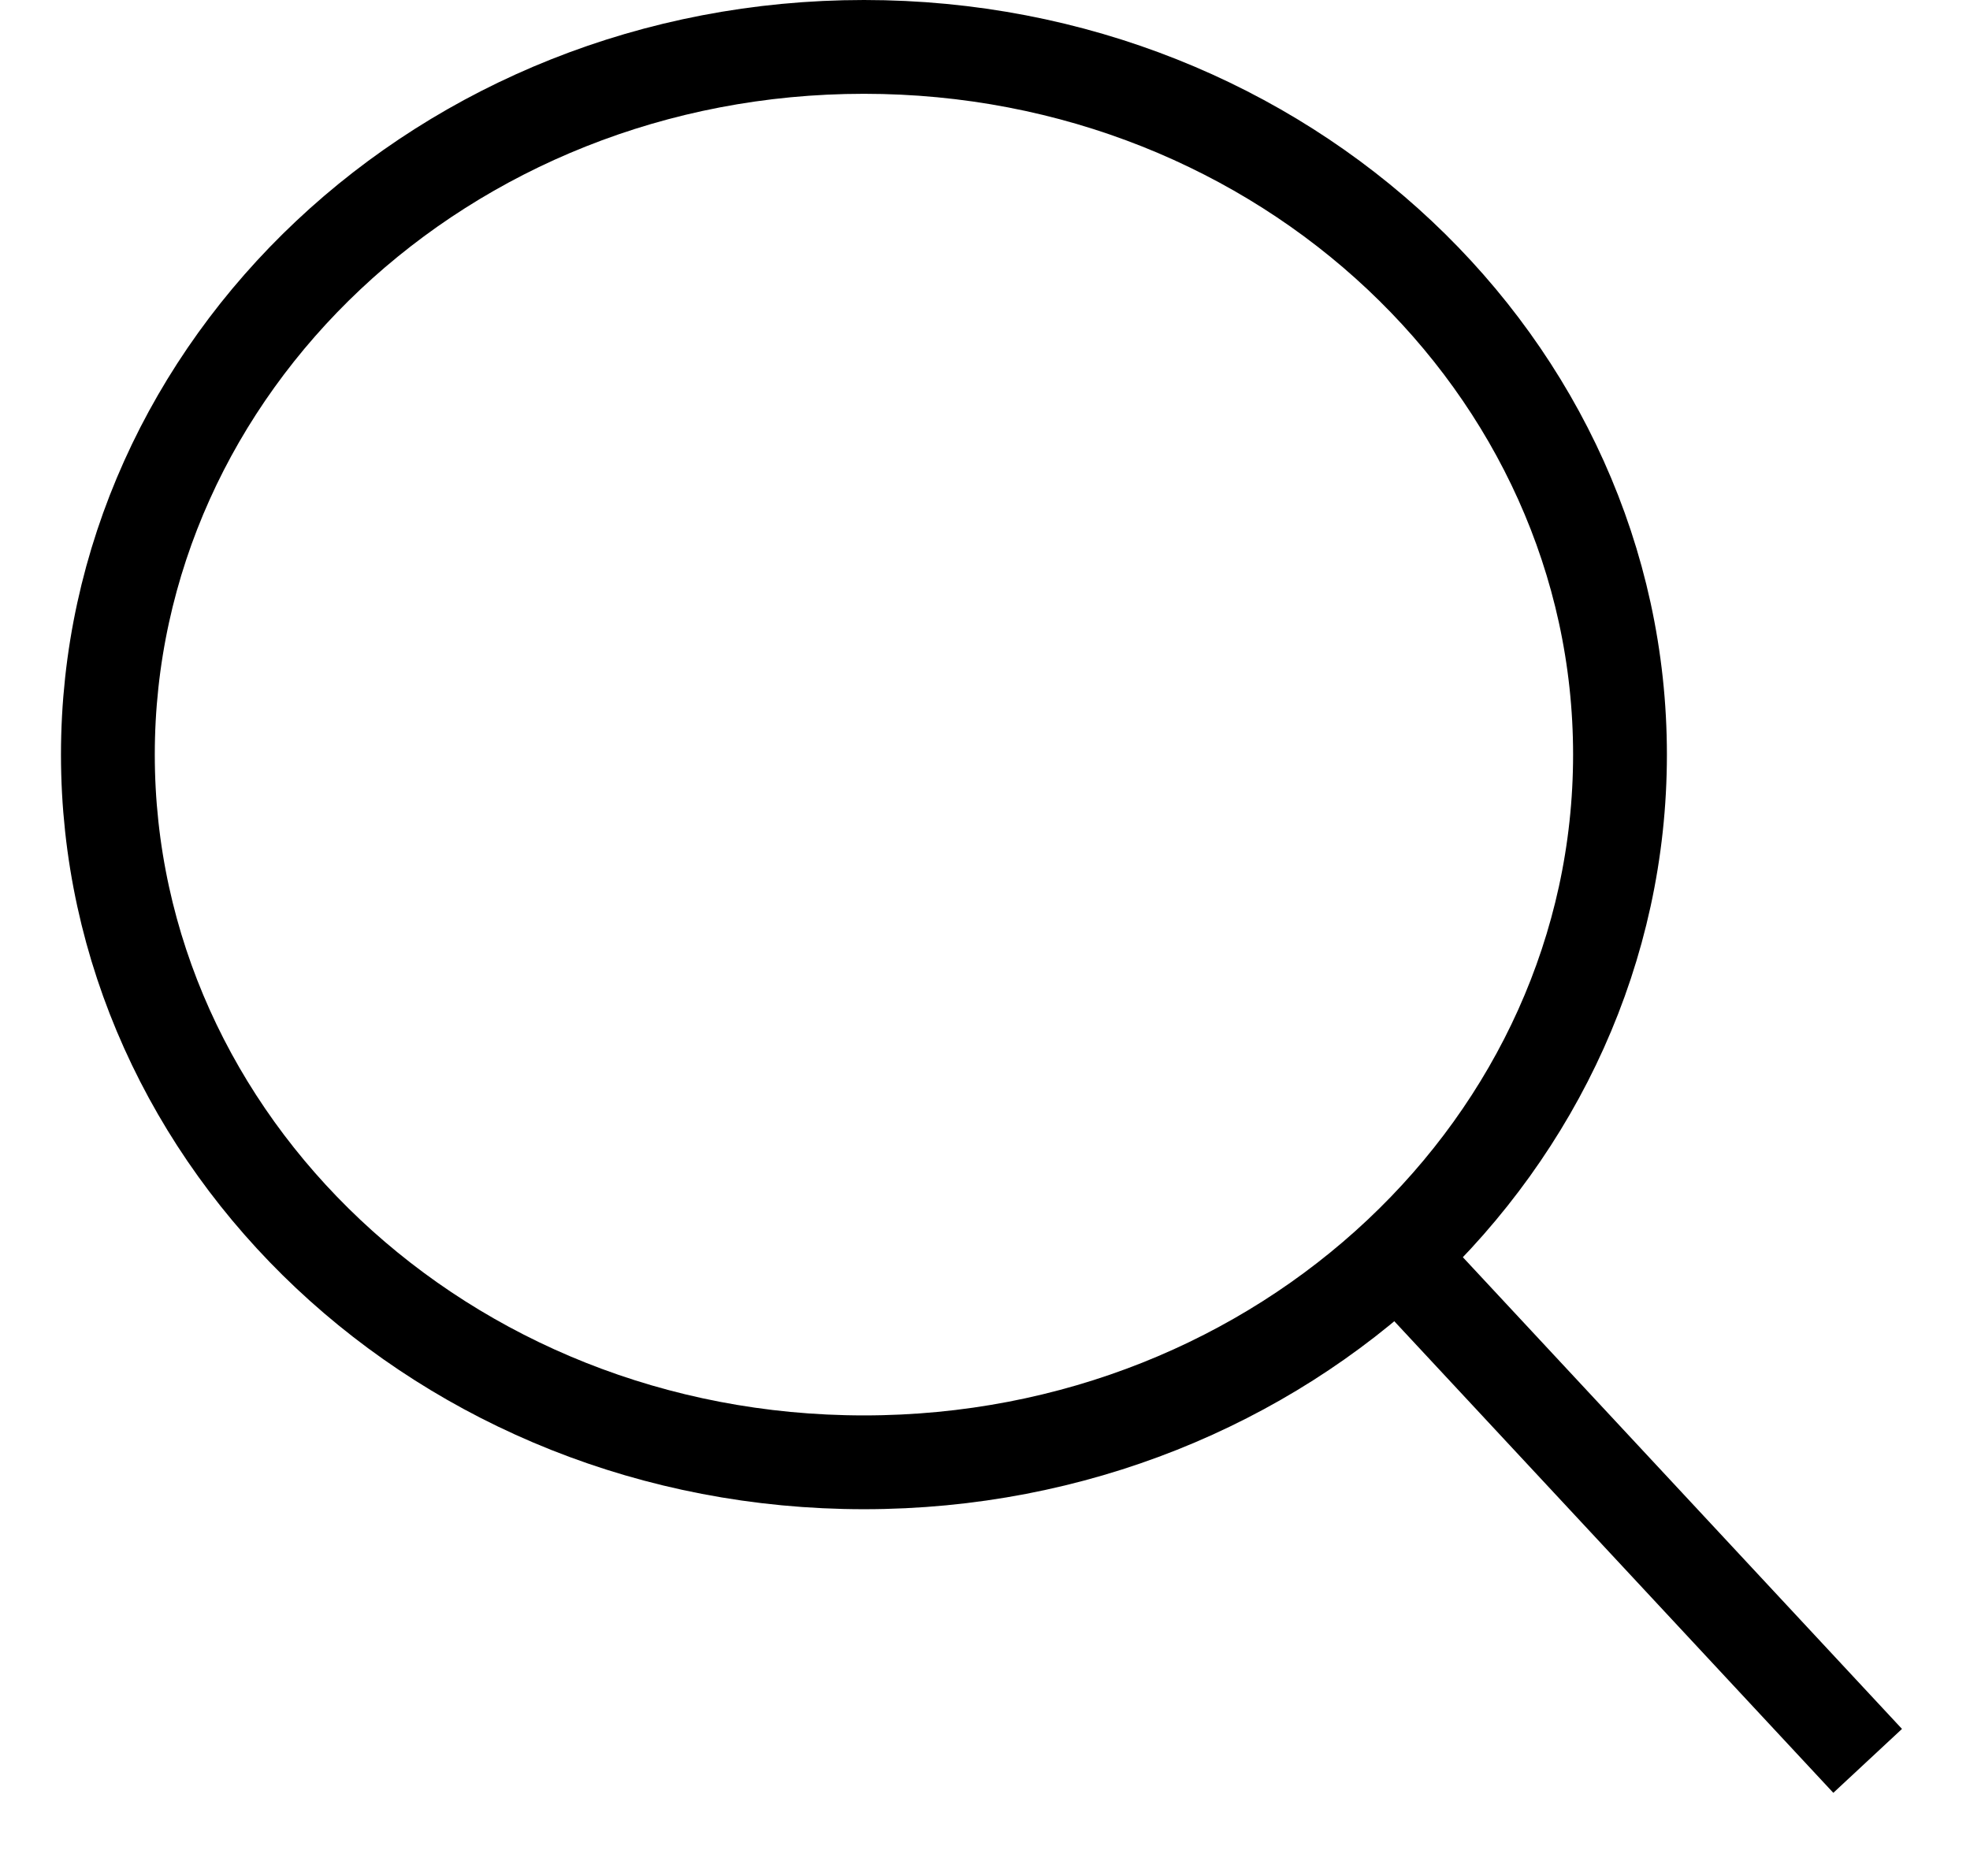
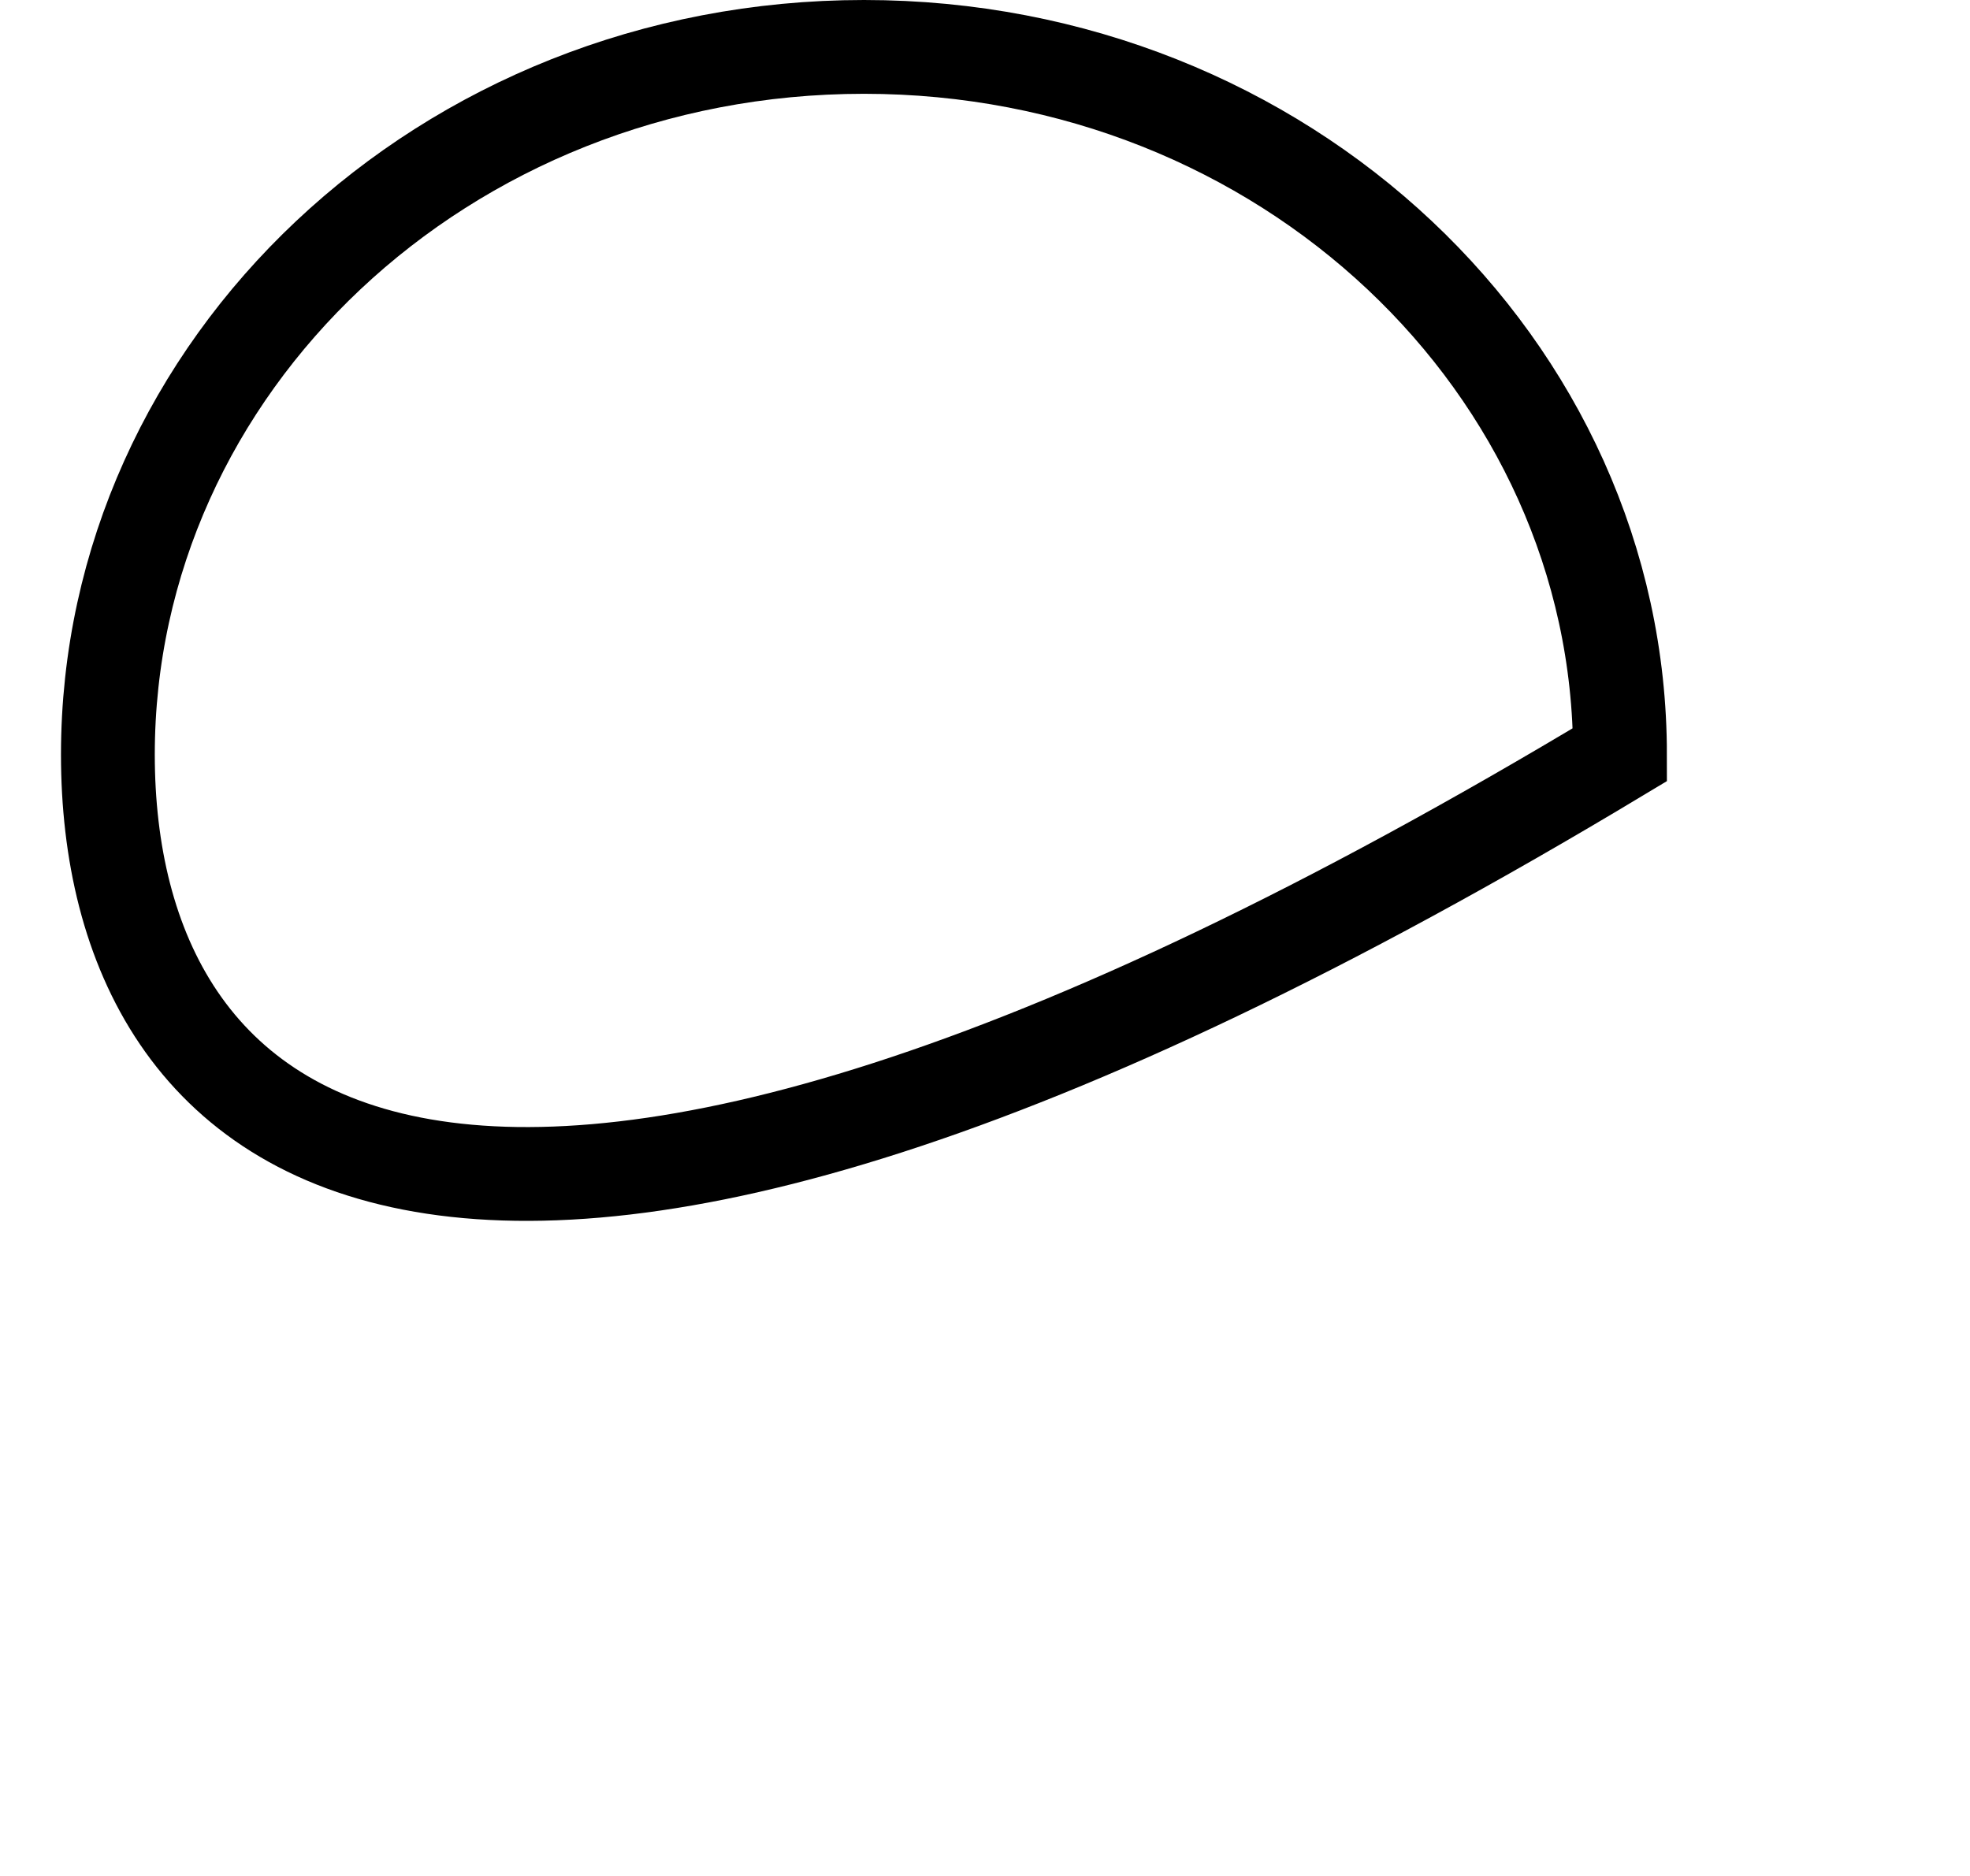
<svg xmlns="http://www.w3.org/2000/svg" width="21" height="20" viewBox="0 0 21 20" fill="none">
-   <path d="M17.269 8.045C17.269 12.184 13.691 15.59 9.21 15.59C4.729 15.59 1.15 12.184 1.15 8.045C1.15 3.907 4.729 0.5 9.21 0.5C13.691 0.5 17.269 3.907 17.269 8.045Z" stroke="black" />
-   <path d="M14.916 13.409L19.909 18.773" stroke="black" />
+   <path d="M17.269 8.045C4.729 15.59 1.15 12.184 1.15 8.045C1.15 3.907 4.729 0.5 9.21 0.5C13.691 0.5 17.269 3.907 17.269 8.045Z" stroke="black" />
</svg>